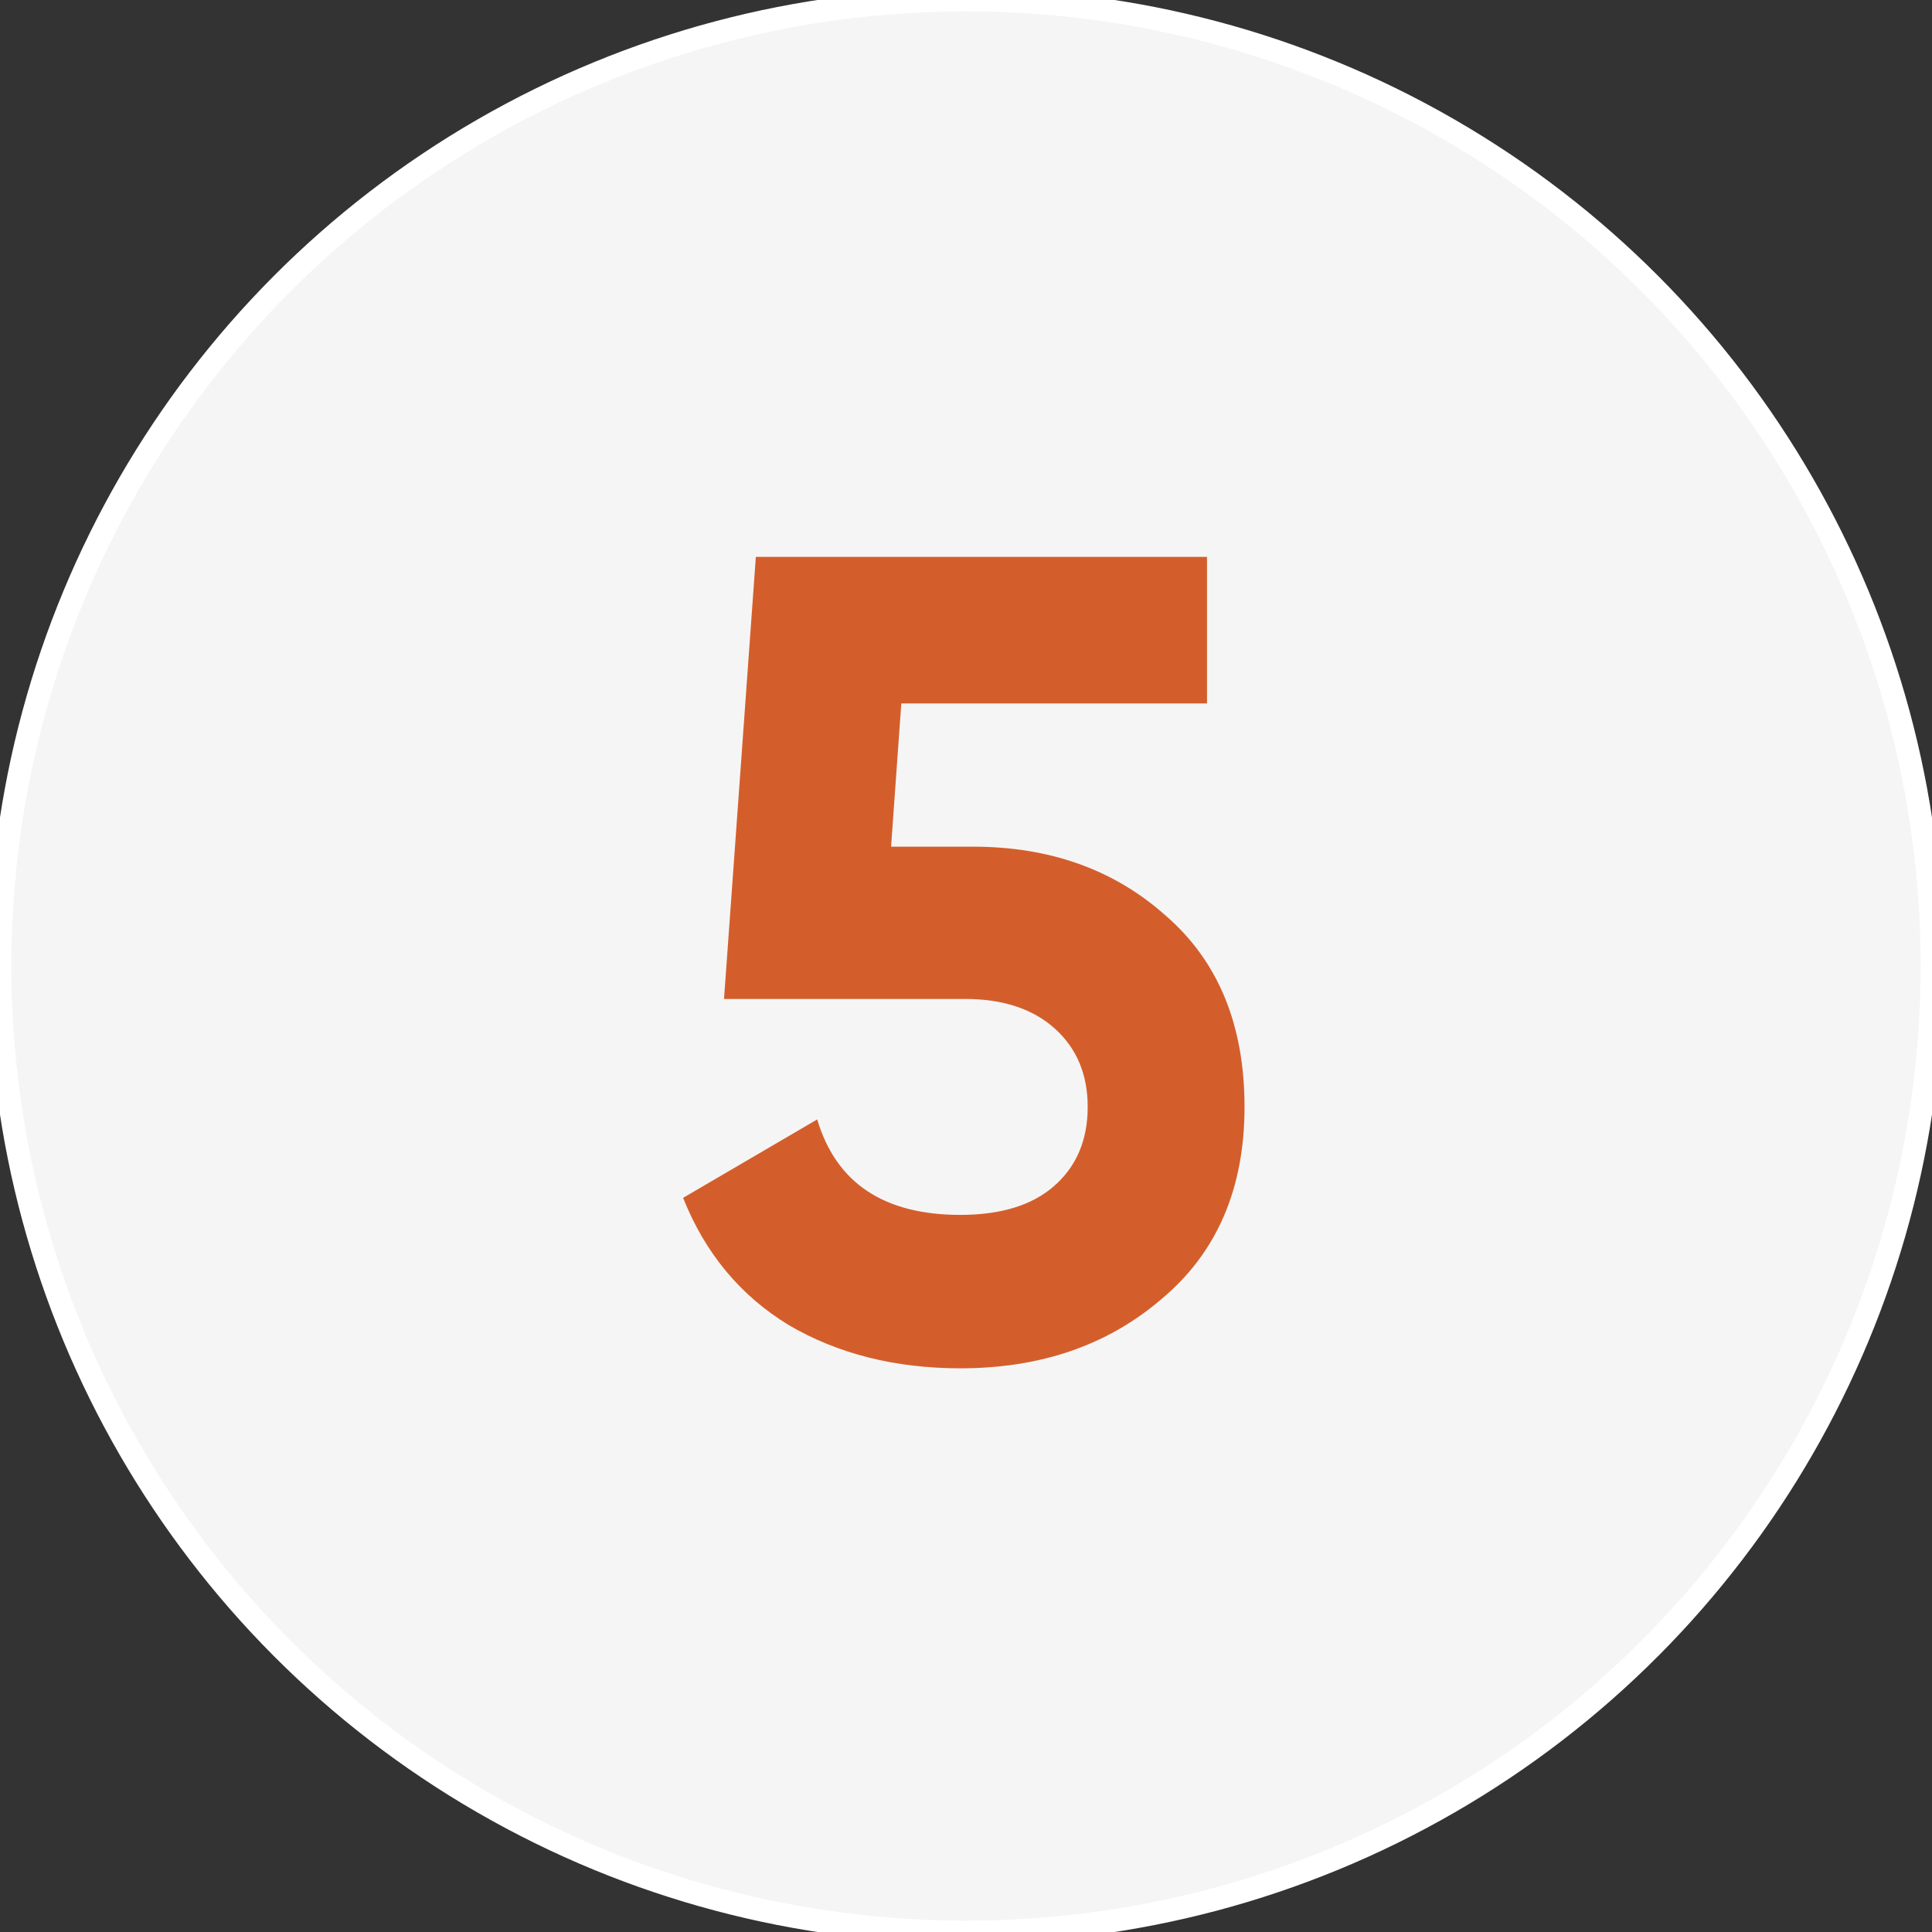
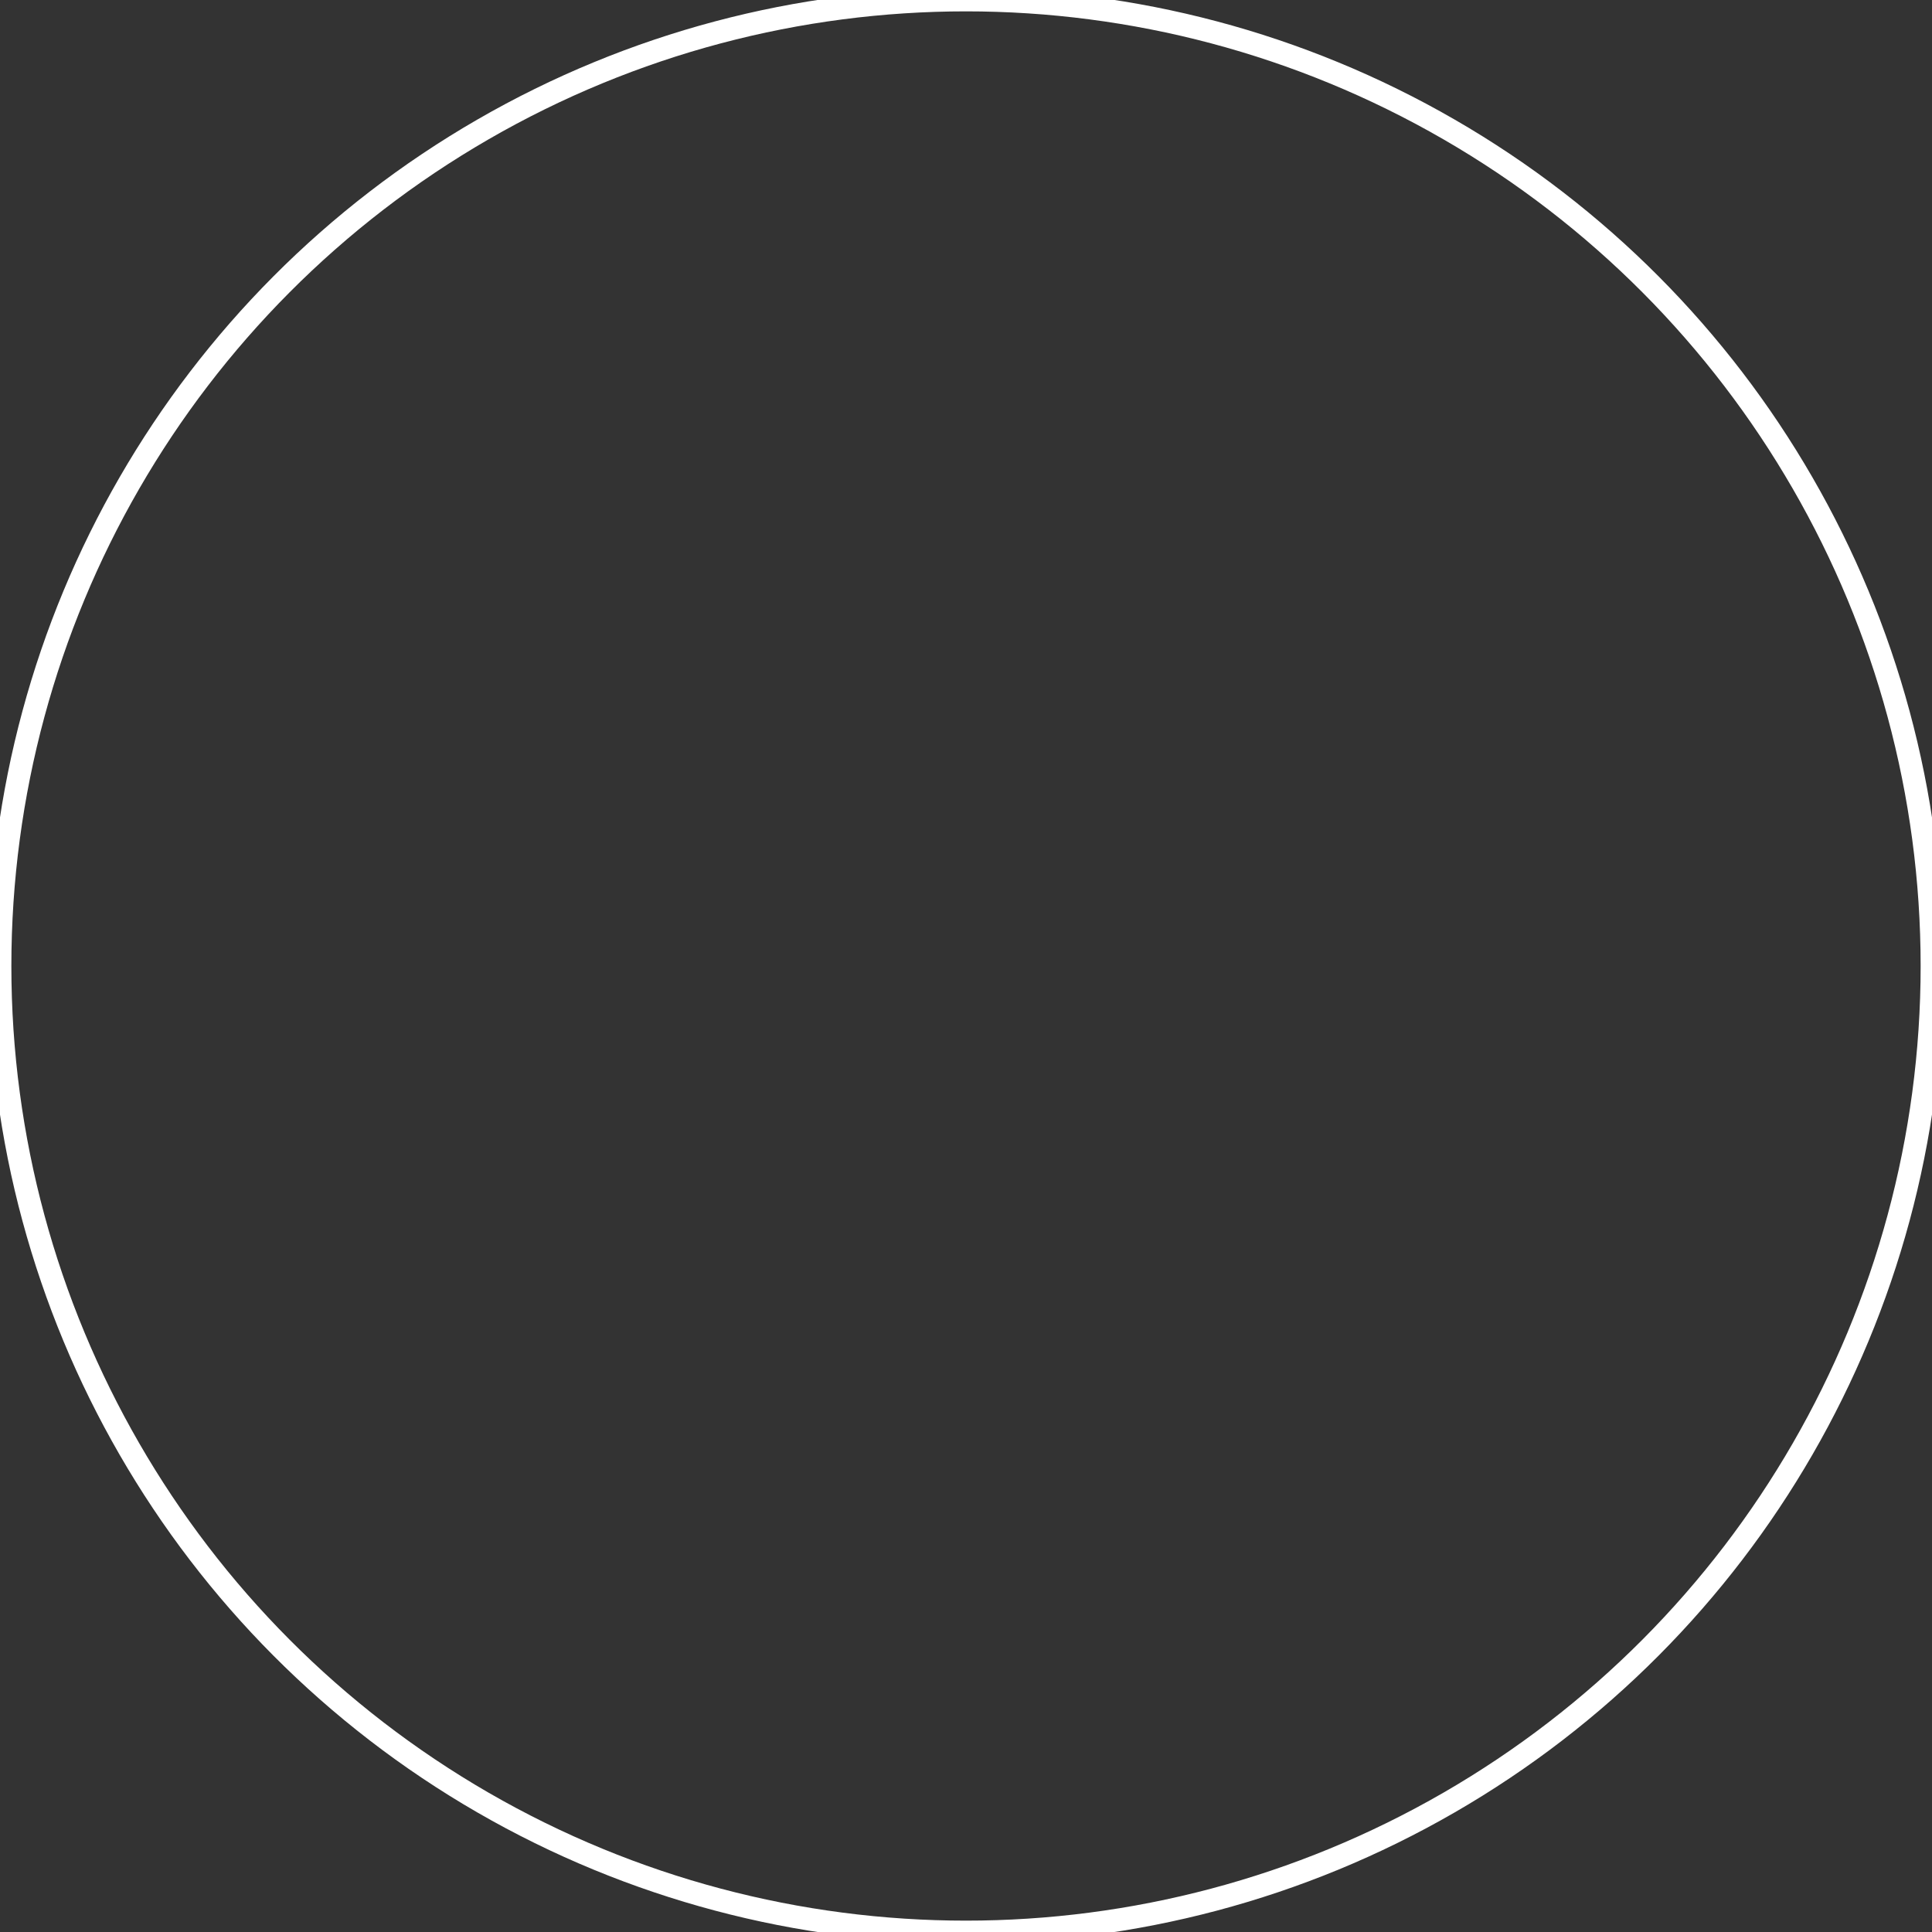
<svg xmlns="http://www.w3.org/2000/svg" width="85" height="85" viewBox="0 0 85 85" fill="none">
  <rect x="0" y="0" width="85" height="85" fill="#333333" stroke="none" />
-   <circle cx="42.5" cy="42.5" r="42.5" fill="#F5F5F5" />
  <circle cx="42.5" cy="42.5" r="42.5" stroke="white" />
-   <path d="M39.204 37.25H42.804C46.204 37.25 49.037 38.267 51.304 40.3C53.604 42.3 54.754 45.1 54.754 48.7C54.754 52.3 53.537 55.117 51.104 57.15C48.737 59.183 45.787 60.2 42.254 60.2C39.387 60.2 36.87 59.567 34.704 58.3C32.57 57 31.02 55.133 30.054 52.7L35.954 49.25C36.787 52.05 38.887 53.45 42.254 53.45C44.02 53.45 45.387 53.033 46.354 52.2C47.354 51.333 47.854 50.167 47.854 48.7C47.854 47.267 47.37 46.117 46.404 45.25C45.437 44.383 44.12 43.95 42.454 43.95H31.854L33.254 24.5H53.104V30.95H39.654L39.204 37.25Z" fill="#D45E2B" />
</svg>